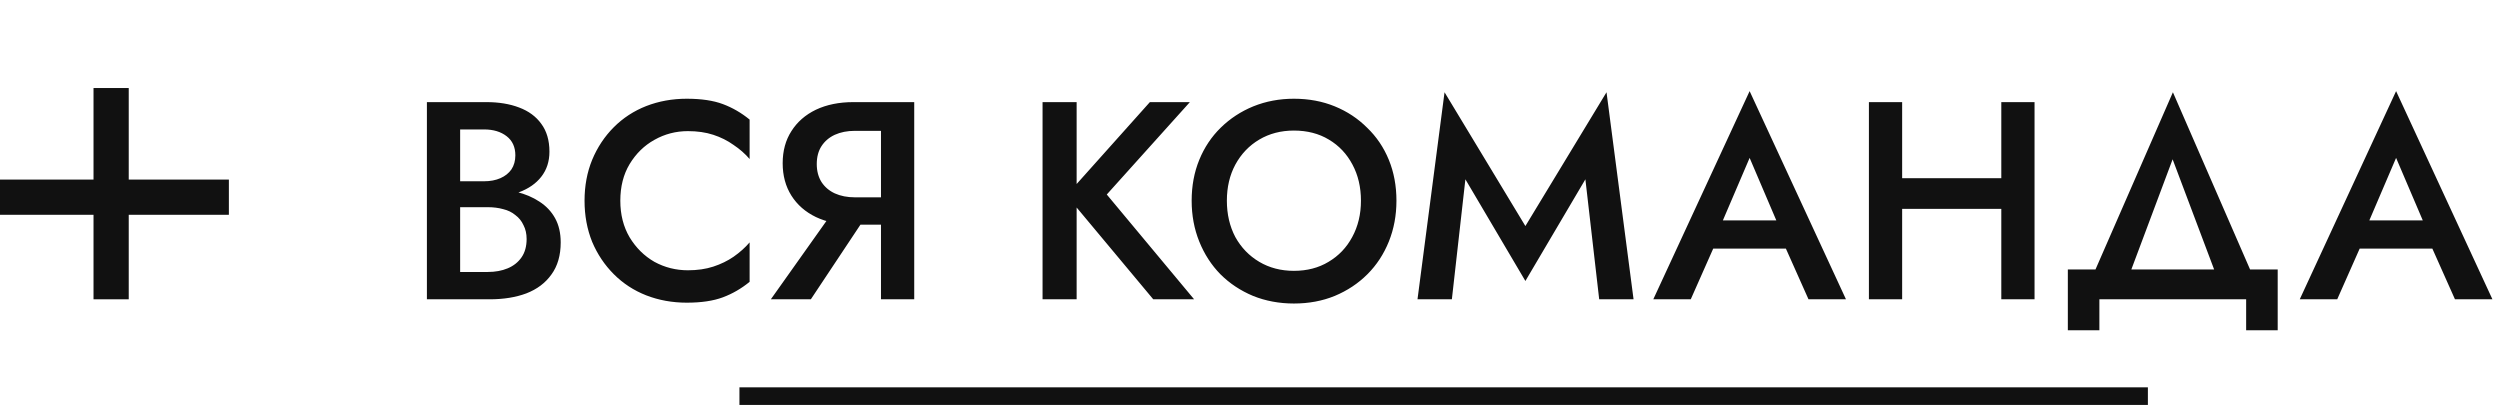
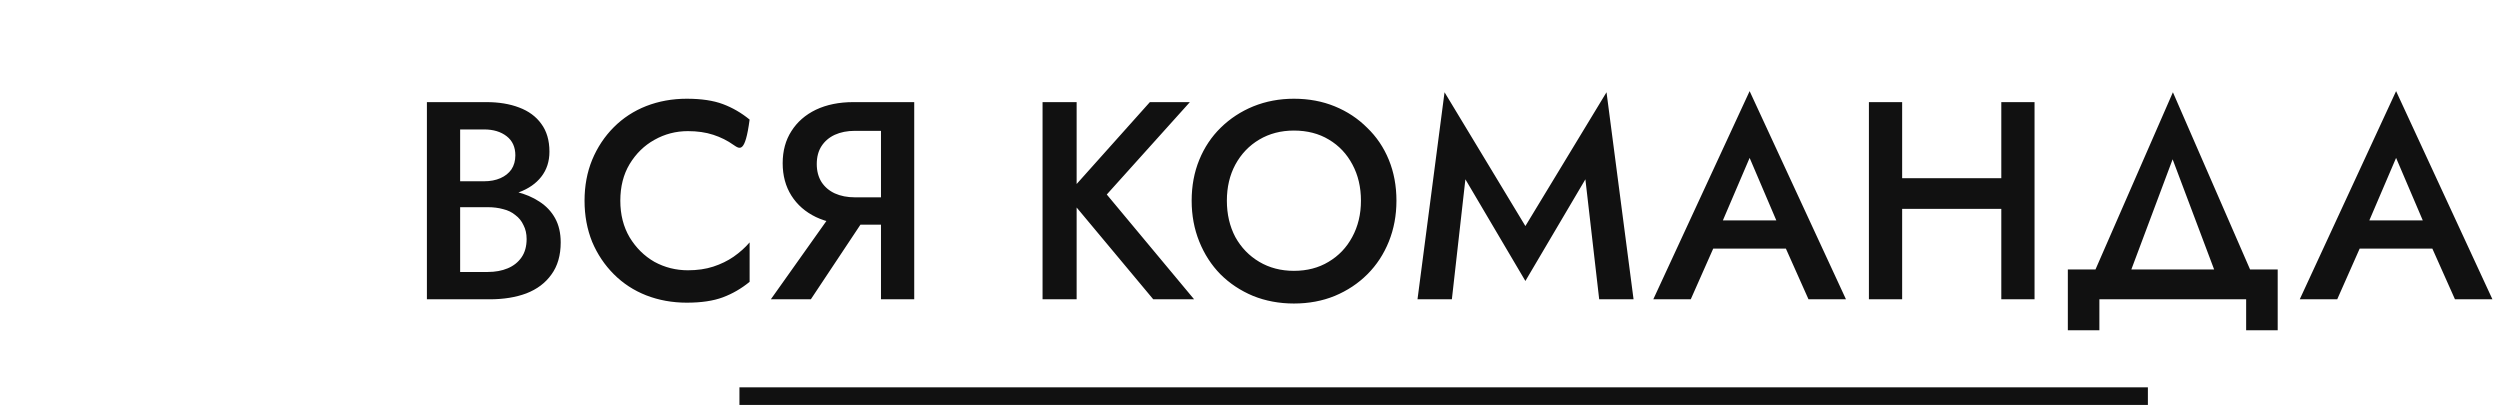
<svg xmlns="http://www.w3.org/2000/svg" width="142" height="23" viewBox="0 0 142 23" fill="none">
-   <path d="M25.688 11.224V10.296H27.496C27.848 10.296 28.157 10.237 28.424 10.12C28.691 10.003 28.899 9.837 29.048 9.624C29.197 9.4 29.272 9.133 29.272 8.824C29.272 8.355 29.107 7.992 28.776 7.736C28.445 7.48 28.019 7.352 27.496 7.352H26.136V15.448H27.704C28.131 15.448 28.509 15.379 28.84 15.24C29.171 15.101 29.432 14.893 29.624 14.616C29.816 14.339 29.912 13.992 29.912 13.576C29.912 13.277 29.853 13.016 29.736 12.792C29.629 12.557 29.475 12.365 29.272 12.216C29.08 12.056 28.851 11.944 28.584 11.88C28.317 11.805 28.024 11.768 27.704 11.768H25.688V10.728H27.816C28.36 10.728 28.872 10.787 29.352 10.904C29.832 11.021 30.259 11.203 30.632 11.448C31.016 11.693 31.315 12.008 31.528 12.392C31.741 12.776 31.848 13.235 31.848 13.768C31.848 14.504 31.672 15.112 31.32 15.592C30.979 16.072 30.504 16.429 29.896 16.664C29.299 16.888 28.605 17 27.816 17H24.248V5.8H27.624C28.328 5.8 28.947 5.901 29.48 6.104C30.024 6.307 30.445 6.616 30.744 7.032C31.053 7.448 31.208 7.976 31.208 8.616C31.208 9.171 31.053 9.645 30.744 10.04C30.445 10.424 30.024 10.717 29.48 10.92C28.947 11.123 28.328 11.224 27.624 11.224H25.688ZM35.234 11.4C35.234 12.189 35.41 12.883 35.762 13.48C36.124 14.077 36.594 14.541 37.17 14.872C37.756 15.192 38.391 15.352 39.074 15.352C39.607 15.352 40.087 15.283 40.514 15.144C40.94 15.005 41.324 14.819 41.666 14.584C42.018 14.339 42.322 14.067 42.578 13.768V16.008C42.108 16.392 41.602 16.685 41.058 16.888C40.514 17.091 39.831 17.192 39.01 17.192C38.188 17.192 37.42 17.053 36.706 16.776C36.002 16.499 35.388 16.099 34.866 15.576C34.343 15.053 33.932 14.44 33.634 13.736C33.346 13.021 33.202 12.243 33.202 11.4C33.202 10.557 33.346 9.784 33.634 9.08C33.932 8.365 34.343 7.747 34.866 7.224C35.388 6.701 36.002 6.301 36.706 6.024C37.42 5.747 38.188 5.608 39.01 5.608C39.831 5.608 40.514 5.709 41.058 5.912C41.602 6.115 42.108 6.408 42.578 6.792V9.032C42.322 8.733 42.018 8.467 41.666 8.232C41.324 7.987 40.94 7.795 40.514 7.656C40.087 7.517 39.607 7.448 39.074 7.448C38.391 7.448 37.756 7.613 37.17 7.944C36.594 8.264 36.124 8.723 35.762 9.32C35.41 9.907 35.234 10.6 35.234 11.4ZM49.608 11.656L46.056 17H43.784L47.576 11.656H49.608ZM51.928 5.8V17H50.04V5.8H51.928ZM50.808 7.432H48.552C48.126 7.432 47.747 7.507 47.416 7.656C47.096 7.805 46.846 8.019 46.664 8.296C46.483 8.573 46.392 8.915 46.392 9.32C46.392 9.715 46.483 10.056 46.664 10.344C46.846 10.621 47.096 10.835 47.416 10.984C47.747 11.133 48.126 11.208 48.552 11.208H50.808V12.76H48.472C47.662 12.76 46.952 12.616 46.344 12.328C45.747 12.04 45.283 11.635 44.952 11.112C44.622 10.589 44.456 9.976 44.456 9.272C44.456 8.568 44.622 7.96 44.952 7.448C45.283 6.925 45.747 6.52 46.344 6.232C46.952 5.944 47.662 5.8 48.472 5.8H50.808V7.432ZM59.217 5.8H61.153V17H59.217V5.8ZM65.313 5.8H67.585L62.865 11.048L67.825 17H65.505L60.577 11.096L65.313 5.8ZM69.686 11.4C69.686 12.168 69.846 12.856 70.166 13.464C70.497 14.061 70.95 14.531 71.526 14.872C72.102 15.213 72.758 15.384 73.494 15.384C74.241 15.384 74.897 15.213 75.462 14.872C76.038 14.531 76.486 14.061 76.806 13.464C77.137 12.856 77.302 12.168 77.302 11.4C77.302 10.632 77.142 9.949 76.822 9.352C76.502 8.744 76.054 8.269 75.478 7.928C74.913 7.587 74.251 7.416 73.494 7.416C72.758 7.416 72.102 7.587 71.526 7.928C70.95 8.269 70.497 8.744 70.166 9.352C69.846 9.949 69.686 10.632 69.686 11.4ZM67.686 11.4C67.686 10.557 67.83 9.784 68.118 9.08C68.406 8.376 68.811 7.768 69.334 7.256C69.868 6.733 70.486 6.328 71.19 6.04C71.905 5.752 72.673 5.608 73.494 5.608C74.337 5.608 75.11 5.752 75.814 6.04C76.518 6.328 77.132 6.733 77.654 7.256C78.188 7.768 78.598 8.376 78.886 9.08C79.174 9.784 79.318 10.557 79.318 11.4C79.318 12.232 79.174 13.005 78.886 13.72C78.598 14.435 78.193 15.053 77.67 15.576C77.147 16.099 76.529 16.509 75.814 16.808C75.11 17.096 74.337 17.24 73.494 17.24C72.662 17.24 71.889 17.096 71.174 16.808C70.46 16.509 69.841 16.099 69.318 15.576C68.806 15.053 68.406 14.435 68.118 13.72C67.83 13.005 67.686 12.232 67.686 11.4ZM83.234 10.184L82.466 17H80.514L82.05 5.24L86.642 12.84L91.25 5.24L92.786 17H90.834L90.05 10.184L86.642 15.96L83.234 10.184ZM96.451 14.12L96.803 12.52H102.003L102.371 14.12H96.451ZM99.379 8.968L97.619 13.08L97.587 13.496L96.035 17H93.907L99.379 5.176L104.851 17H102.723L101.203 13.592L101.155 13.128L99.379 8.968ZM106.906 11.864V10.12H114.89V11.864H106.906ZM113.674 5.8H115.562V17H113.674V5.8ZM106.154 5.8H108.042V17H106.154V5.8ZM123.405 9.048L120.605 16.52H118.493L123.421 5.24L128.333 16.52H126.22L123.405 9.048ZM127.581 17H119.245V18.76H117.453V15.304H129.373V18.76H127.581V17ZM133.17 14.12L133.522 12.52H138.722L139.09 14.12H133.17ZM136.098 8.968L134.338 13.08L134.306 13.496L132.754 17H130.626L136.098 5.176L141.57 17H139.442L137.922 13.592L137.874 13.128L136.098 8.968Z" fill="#111111" />
+   <path d="M25.688 11.224V10.296H27.496C27.848 10.296 28.157 10.237 28.424 10.12C28.691 10.003 28.899 9.837 29.048 9.624C29.197 9.4 29.272 9.133 29.272 8.824C29.272 8.355 29.107 7.992 28.776 7.736C28.445 7.48 28.019 7.352 27.496 7.352H26.136V15.448H27.704C28.131 15.448 28.509 15.379 28.84 15.24C29.171 15.101 29.432 14.893 29.624 14.616C29.816 14.339 29.912 13.992 29.912 13.576C29.912 13.277 29.853 13.016 29.736 12.792C29.629 12.557 29.475 12.365 29.272 12.216C29.08 12.056 28.851 11.944 28.584 11.88C28.317 11.805 28.024 11.768 27.704 11.768H25.688V10.728H27.816C28.36 10.728 28.872 10.787 29.352 10.904C29.832 11.021 30.259 11.203 30.632 11.448C31.016 11.693 31.315 12.008 31.528 12.392C31.741 12.776 31.848 13.235 31.848 13.768C31.848 14.504 31.672 15.112 31.32 15.592C30.979 16.072 30.504 16.429 29.896 16.664C29.299 16.888 28.605 17 27.816 17H24.248V5.8H27.624C28.328 5.8 28.947 5.901 29.48 6.104C30.024 6.307 30.445 6.616 30.744 7.032C31.053 7.448 31.208 7.976 31.208 8.616C31.208 9.171 31.053 9.645 30.744 10.04C30.445 10.424 30.024 10.717 29.48 10.92C28.947 11.123 28.328 11.224 27.624 11.224H25.688ZM35.234 11.4C35.234 12.189 35.41 12.883 35.762 13.48C36.124 14.077 36.594 14.541 37.17 14.872C37.756 15.192 38.391 15.352 39.074 15.352C39.607 15.352 40.087 15.283 40.514 15.144C40.94 15.005 41.324 14.819 41.666 14.584C42.018 14.339 42.322 14.067 42.578 13.768V16.008C42.108 16.392 41.602 16.685 41.058 16.888C40.514 17.091 39.831 17.192 39.01 17.192C38.188 17.192 37.42 17.053 36.706 16.776C36.002 16.499 35.388 16.099 34.866 15.576C34.343 15.053 33.932 14.44 33.634 13.736C33.346 13.021 33.202 12.243 33.202 11.4C33.202 10.557 33.346 9.784 33.634 9.08C33.932 8.365 34.343 7.747 34.866 7.224C35.388 6.701 36.002 6.301 36.706 6.024C37.42 5.747 38.188 5.608 39.01 5.608C39.831 5.608 40.514 5.709 41.058 5.912C41.602 6.115 42.108 6.408 42.578 6.792C42.322 8.733 42.018 8.467 41.666 8.232C41.324 7.987 40.94 7.795 40.514 7.656C40.087 7.517 39.607 7.448 39.074 7.448C38.391 7.448 37.756 7.613 37.17 7.944C36.594 8.264 36.124 8.723 35.762 9.32C35.41 9.907 35.234 10.6 35.234 11.4ZM49.608 11.656L46.056 17H43.784L47.576 11.656H49.608ZM51.928 5.8V17H50.04V5.8H51.928ZM50.808 7.432H48.552C48.126 7.432 47.747 7.507 47.416 7.656C47.096 7.805 46.846 8.019 46.664 8.296C46.483 8.573 46.392 8.915 46.392 9.32C46.392 9.715 46.483 10.056 46.664 10.344C46.846 10.621 47.096 10.835 47.416 10.984C47.747 11.133 48.126 11.208 48.552 11.208H50.808V12.76H48.472C47.662 12.76 46.952 12.616 46.344 12.328C45.747 12.04 45.283 11.635 44.952 11.112C44.622 10.589 44.456 9.976 44.456 9.272C44.456 8.568 44.622 7.96 44.952 7.448C45.283 6.925 45.747 6.52 46.344 6.232C46.952 5.944 47.662 5.8 48.472 5.8H50.808V7.432ZM59.217 5.8H61.153V17H59.217V5.8ZM65.313 5.8H67.585L62.865 11.048L67.825 17H65.505L60.577 11.096L65.313 5.8ZM69.686 11.4C69.686 12.168 69.846 12.856 70.166 13.464C70.497 14.061 70.95 14.531 71.526 14.872C72.102 15.213 72.758 15.384 73.494 15.384C74.241 15.384 74.897 15.213 75.462 14.872C76.038 14.531 76.486 14.061 76.806 13.464C77.137 12.856 77.302 12.168 77.302 11.4C77.302 10.632 77.142 9.949 76.822 9.352C76.502 8.744 76.054 8.269 75.478 7.928C74.913 7.587 74.251 7.416 73.494 7.416C72.758 7.416 72.102 7.587 71.526 7.928C70.95 8.269 70.497 8.744 70.166 9.352C69.846 9.949 69.686 10.632 69.686 11.4ZM67.686 11.4C67.686 10.557 67.83 9.784 68.118 9.08C68.406 8.376 68.811 7.768 69.334 7.256C69.868 6.733 70.486 6.328 71.19 6.04C71.905 5.752 72.673 5.608 73.494 5.608C74.337 5.608 75.11 5.752 75.814 6.04C76.518 6.328 77.132 6.733 77.654 7.256C78.188 7.768 78.598 8.376 78.886 9.08C79.174 9.784 79.318 10.557 79.318 11.4C79.318 12.232 79.174 13.005 78.886 13.72C78.598 14.435 78.193 15.053 77.67 15.576C77.147 16.099 76.529 16.509 75.814 16.808C75.11 17.096 74.337 17.24 73.494 17.24C72.662 17.24 71.889 17.096 71.174 16.808C70.46 16.509 69.841 16.099 69.318 15.576C68.806 15.053 68.406 14.435 68.118 13.72C67.83 13.005 67.686 12.232 67.686 11.4ZM83.234 10.184L82.466 17H80.514L82.05 5.24L86.642 12.84L91.25 5.24L92.786 17H90.834L90.05 10.184L86.642 15.96L83.234 10.184ZM96.451 14.12L96.803 12.52H102.003L102.371 14.12H96.451ZM99.379 8.968L97.619 13.08L97.587 13.496L96.035 17H93.907L99.379 5.176L104.851 17H102.723L101.203 13.592L101.155 13.128L99.379 8.968ZM106.906 11.864V10.12H114.89V11.864H106.906ZM113.674 5.8H115.562V17H113.674V5.8ZM106.154 5.8H108.042V17H106.154V5.8ZM123.405 9.048L120.605 16.52H118.493L123.421 5.24L128.333 16.52H126.22L123.405 9.048ZM127.581 17H119.245V18.76H117.453V15.304H129.373V18.76H127.581V17ZM133.17 14.12L133.522 12.52H138.722L139.09 14.12H133.17ZM136.098 8.968L134.338 13.08L134.306 13.496L132.754 17H130.626L136.098 5.176L141.57 17H139.442L137.922 13.592L137.874 13.128L136.098 8.968Z" fill="#111111" />
  <line x1="42" y1="22.5" x2="122" y2="22.5" stroke="#111111" />
-   <line y1="11.2" x2="13" y2="11.2" stroke="#111111" stroke-width="2" />
-   <line x1="6.312" y1="17" x2="6.312" y2="5" stroke="#111111" stroke-width="2" />
</svg>